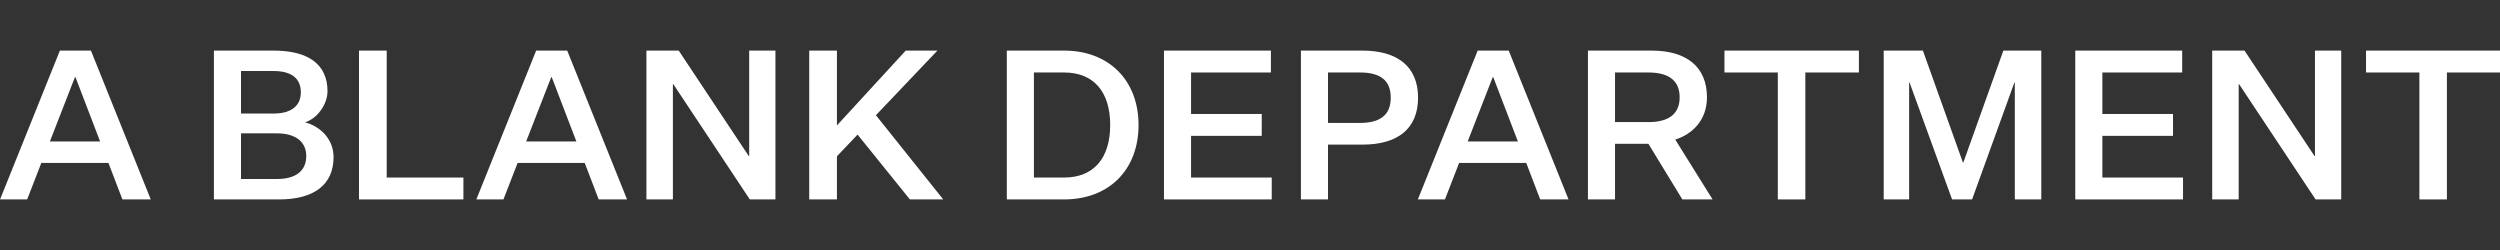
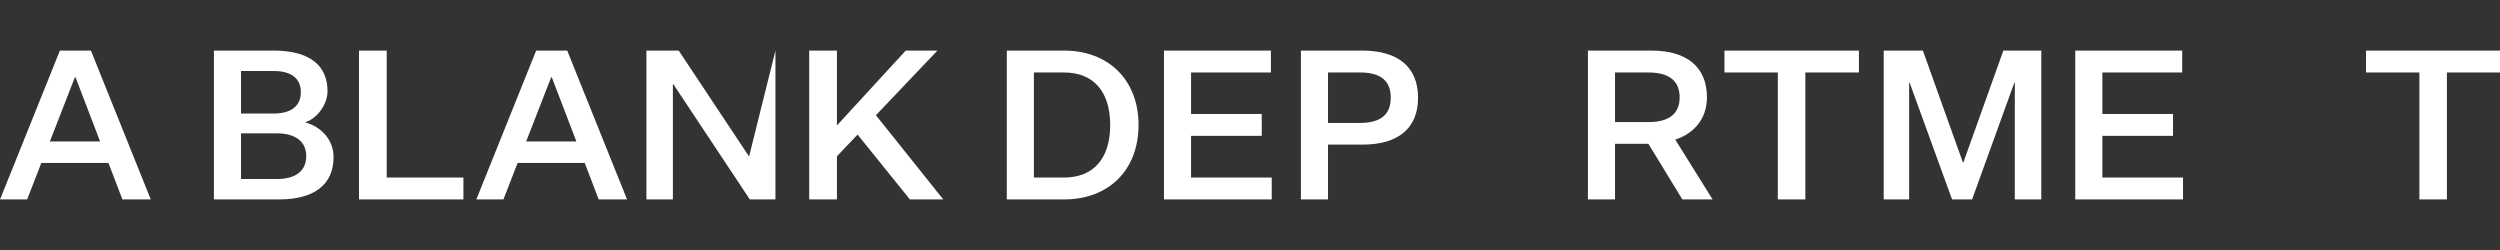
<svg xmlns="http://www.w3.org/2000/svg" style="fill-rule:evenodd;clip-rule:evenodd;stroke-linejoin:round;stroke-miterlimit:2;" xml:space="preserve" version="1.1" viewBox="0 0 800 80" height="100%" width="100%">
  <rect x="0" y="0" width="800" height="80" fill="#333333" stroke="none" />
  <g transform="matrix(1.334,0,0,1.334,-116.341,21.393)">
    <g transform="matrix(50,0,0,50,86.676,31.801)">
      <path style="fill:white;fill-rule:nonzero;" d="M0.598,-0L0.734,-0L0.447,-0.714L0.298,-0.714L0.011,-0L0.141,-0L0.209,-0.175L0.531,-0.175L0.598,-0ZM0.37,-0.586L0.373,-0.586L0.491,-0.278L0.25,-0.278L0.37,-0.586Z" />
    </g>
    <g transform="matrix(50,0,0,50,134.476,31.801)">
      <path style="fill:white;fill-rule:nonzero;" d="M0.394,-0C0.559,-0 0.655,-0.069 0.655,-0.203C0.655,-0.286 0.596,-0.349 0.518,-0.37C0.576,-0.387 0.626,-0.456 0.626,-0.519C0.626,-0.647 0.535,-0.714 0.368,-0.714L0.081,-0.714L0.081,-0L0.394,-0ZM0.211,-0.412L0.211,-0.616L0.368,-0.616C0.455,-0.616 0.498,-0.579 0.498,-0.514C0.498,-0.452 0.456,-0.412 0.367,-0.412L0.211,-0.412ZM0.211,-0.317L0.383,-0.317C0.475,-0.317 0.524,-0.275 0.524,-0.208C0.524,-0.139 0.476,-0.098 0.384,-0.098L0.211,-0.098L0.211,-0.317Z" />
    </g>
    <g transform="matrix(50,0,0,50,169.276,31.801)">
      <path style="fill:white;fill-rule:nonzero;" d="M0.081,-0L0.582,-0L0.582,-0.105L0.214,-0.105L0.214,-0.714L0.081,-0.714L0.081,-0Z" />
    </g>
    <g transform="matrix(50,0,0,50,200.926,31.801)">
      <path style="fill:white;fill-rule:nonzero;" d="M0.598,-0L0.734,-0L0.447,-0.714L0.298,-0.714L0.011,-0L0.141,-0L0.209,-0.175L0.531,-0.175L0.598,-0ZM0.37,-0.586L0.373,-0.586L0.491,-0.278L0.25,-0.278L0.37,-0.586Z" />
    </g>
    <g transform="matrix(50,0,0,50,238.226,31.801)">
-       <path style="fill:white;fill-rule:nonzero;" d="M0.236,-0.714L0.081,-0.714L0.081,-0L0.208,-0L0.208,-0.553L0.21,-0.553L0.577,-0L0.7,-0L0.7,-0.714L0.574,-0.714L0.574,-0.208L0.572,-0.208L0.236,-0.714Z" />
+       <path style="fill:white;fill-rule:nonzero;" d="M0.236,-0.714L0.081,-0.714L0.081,-0L0.208,-0L0.208,-0.553L0.21,-0.553L0.577,-0L0.7,-0L0.7,-0.714L0.574,-0.208L0.572,-0.208L0.236,-0.714Z" />
    </g>
    <g transform="matrix(50,0,0,50,277.276,31.801)">
      <path style="fill:white;fill-rule:nonzero;" d="M0.564,-0L0.724,-0L0.401,-0.404L0.696,-0.714L0.544,-0.714L0.214,-0.355L0.214,-0.714L0.081,-0.714L0.081,-0L0.214,-0L0.214,-0.207L0.313,-0.311L0.564,-0Z" />
    </g>
    <g transform="matrix(50,0,0,50,324.676,31.801)">
      <path style="fill:white;fill-rule:nonzero;" d="M0.356,-0.714L0.081,-0.714L0.081,-0L0.356,-0C0.571,-0 0.713,-0.142 0.713,-0.357C0.713,-0.571 0.571,-0.714 0.356,-0.714ZM0.356,-0.609C0.498,-0.609 0.577,-0.516 0.577,-0.357C0.577,-0.198 0.498,-0.105 0.356,-0.105L0.211,-0.105L0.211,-0.609L0.356,-0.609Z" />
    </g>
    <g transform="matrix(50,0,0,50,362.376,31.801)">
      <path style="fill:white;fill-rule:nonzero;" d="M0.598,-0L0.598,-0.105L0.211,-0.105L0.211,-0.305L0.55,-0.305L0.55,-0.41L0.211,-0.41L0.211,-0.609L0.594,-0.609L0.594,-0.714L0.081,-0.714L0.081,-0L0.598,-0Z" />
    </g>
    <g transform="matrix(50,0,0,50,395.226,31.801)">
      <path style="fill:white;fill-rule:nonzero;" d="M0.377,-0.263C0.545,-0.263 0.643,-0.339 0.643,-0.488C0.643,-0.637 0.545,-0.714 0.376,-0.714L0.081,-0.714L0.081,-0L0.211,-0L0.211,-0.263L0.377,-0.263ZM0.211,-0.367L0.211,-0.609L0.365,-0.609C0.463,-0.609 0.512,-0.57 0.512,-0.488C0.512,-0.407 0.463,-0.367 0.365,-0.367L0.211,-0.367Z" />
    </g>
    <g transform="matrix(50,0,0,50,426.776,31.801)">
-       <path style="fill:white;fill-rule:nonzero;" d="M0.598,-0L0.734,-0L0.447,-0.714L0.298,-0.714L0.011,-0L0.141,-0L0.209,-0.175L0.531,-0.175L0.598,-0ZM0.37,-0.586L0.373,-0.586L0.491,-0.278L0.25,-0.278L0.37,-0.586Z" />
-     </g>
+       </g>
    <g transform="matrix(50,0,0,50,464.076,31.801)">
      <path style="fill:white;fill-rule:nonzero;" d="M0.211,-0L0.211,-0.267L0.371,-0.267L0.534,-0L0.679,-0L0.5,-0.287C0.581,-0.313 0.652,-0.379 0.652,-0.49C0.652,-0.636 0.554,-0.714 0.387,-0.714L0.081,-0.714L0.081,-0L0.211,-0ZM0.211,-0.371L0.211,-0.609L0.372,-0.609C0.471,-0.609 0.521,-0.568 0.521,-0.49C0.521,-0.412 0.471,-0.371 0.372,-0.371L0.211,-0.371Z" />
    </g>
    <g transform="matrix(50,0,0,50,498.976,31.801)">
      <path style="fill:white;fill-rule:nonzero;" d="M0.294,-0L0.426,-0L0.426,-0.609L0.683,-0.609L0.683,-0.714L0.038,-0.714L0.038,-0.609L0.294,-0.609L0.294,-0Z" />
    </g>
    <g transform="matrix(50,0,0,50,535.026,31.801)">
      <path style="fill:white;fill-rule:nonzero;" d="M0.505,-0L0.708,-0.561L0.71,-0.561L0.71,-0L0.837,-0L0.837,-0.714L0.655,-0.714L0.463,-0.177L0.461,-0.177L0.269,-0.714L0.081,-0.714L0.081,-0L0.203,-0L0.203,-0.561L0.205,-0.561L0.409,-0L0.505,-0Z" />
    </g>
    <g transform="matrix(50,0,0,50,580.976,31.801)">
      <path style="fill:white;fill-rule:nonzero;" d="M0.598,-0L0.598,-0.105L0.211,-0.105L0.211,-0.305L0.55,-0.305L0.55,-0.41L0.211,-0.41L0.211,-0.609L0.594,-0.609L0.594,-0.714L0.081,-0.714L0.081,-0L0.598,-0Z" />
    </g>
    <g transform="matrix(50,0,0,50,613.826,31.801)">
-       <path style="fill:white;fill-rule:nonzero;" d="M0.236,-0.714L0.081,-0.714L0.081,-0L0.208,-0L0.208,-0.553L0.21,-0.553L0.577,-0L0.7,-0L0.7,-0.714L0.574,-0.714L0.574,-0.208L0.572,-0.208L0.236,-0.714Z" />
-     </g>
+       </g>
    <g transform="matrix(50,0,0,50,652.876,31.801)">
      <path style="fill:white;fill-rule:nonzero;" d="M0.294,-0L0.426,-0L0.426,-0.609L0.683,-0.609L0.683,-0.714L0.038,-0.714L0.038,-0.609L0.294,-0.609L0.294,-0Z" />
    </g>
  </g>
</svg>